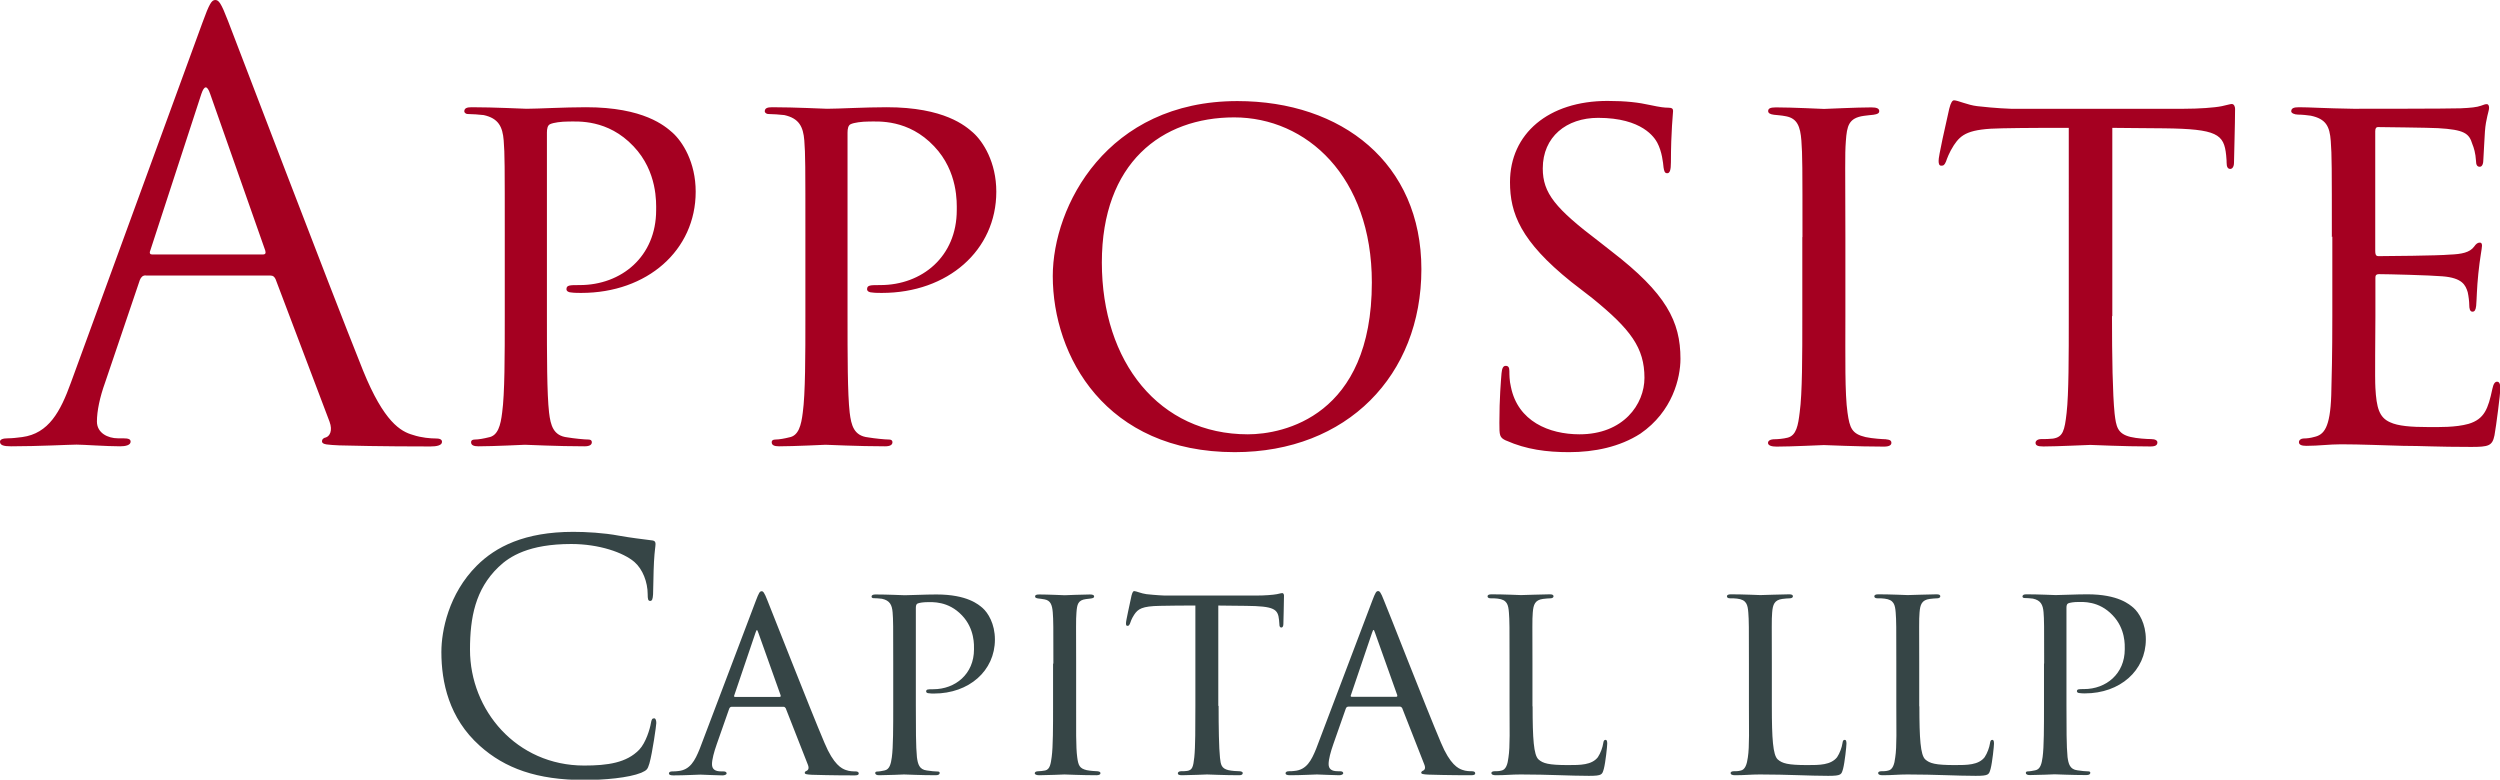
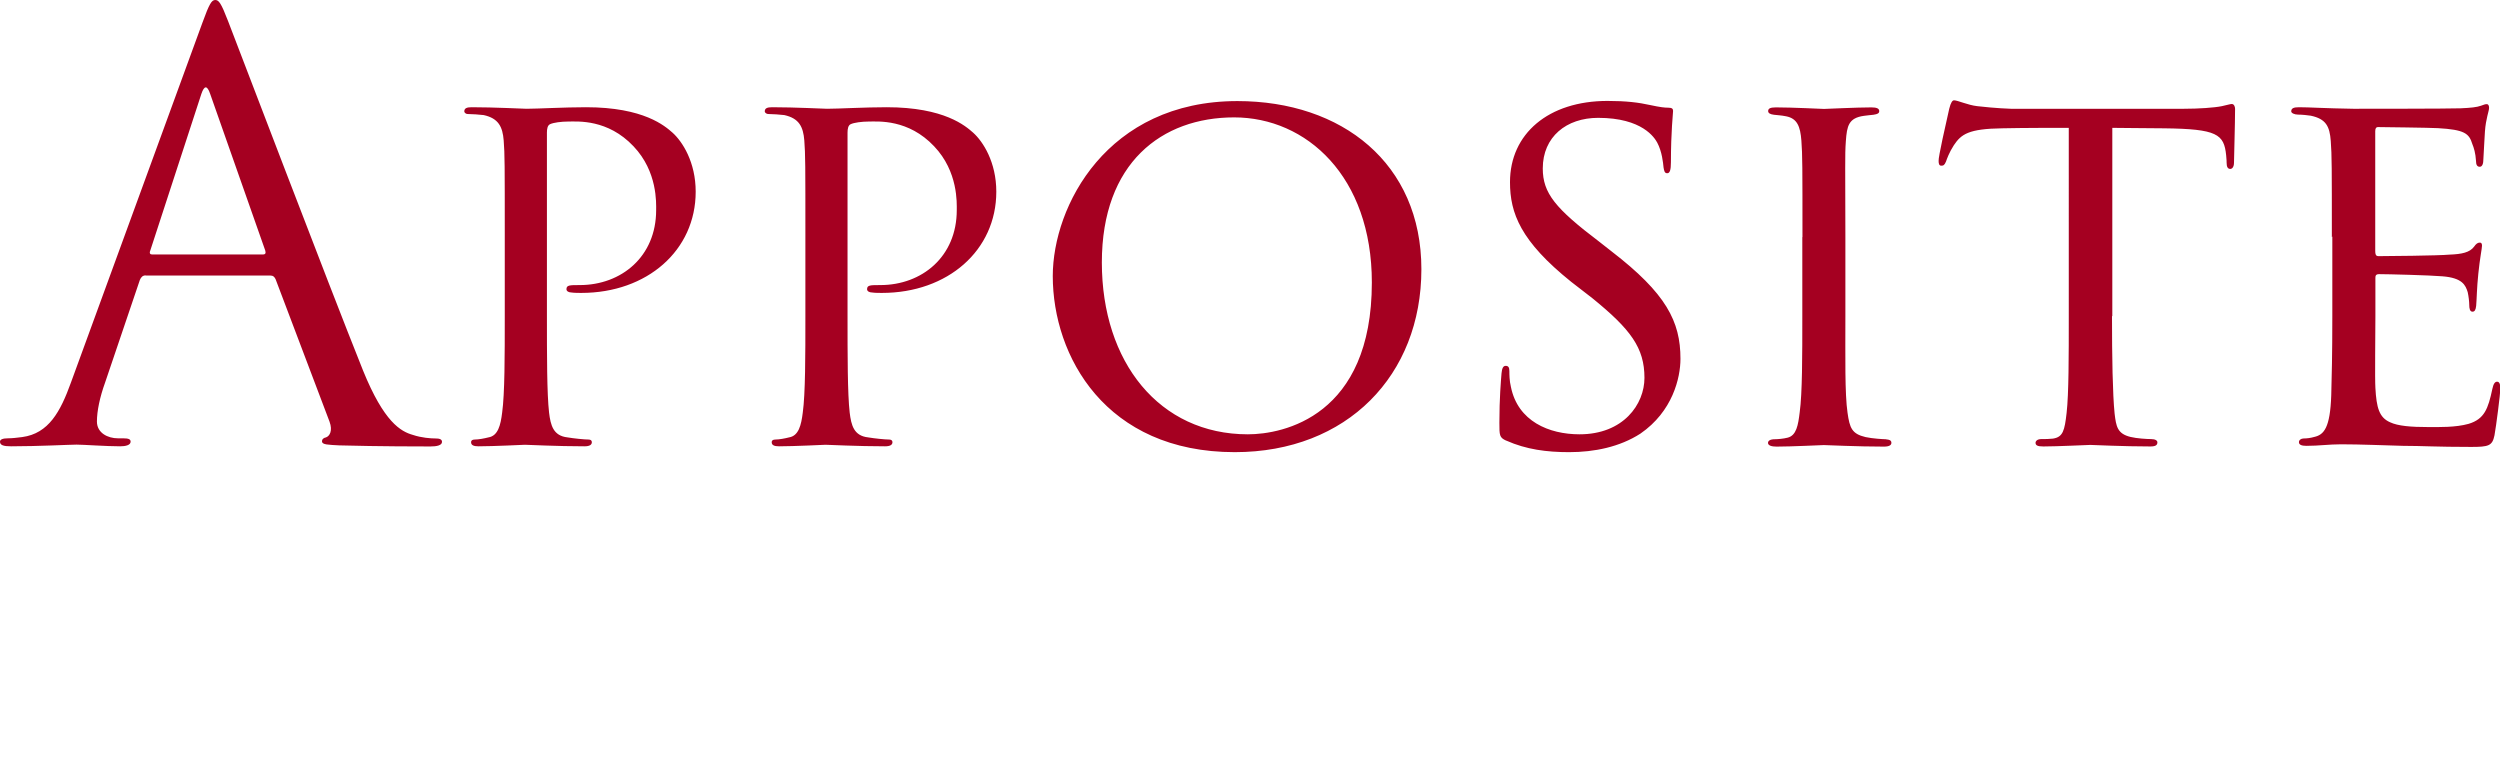
<svg xmlns="http://www.w3.org/2000/svg" viewBox="0 0 162.5 50.68" id="a">
  <path style="fill:#a50021;" d="M151.57,15.41c0-4.49,0-5.31-.07-6.24-.07-.96-.31-1.44-1.3-1.65-.21-.03-.55-.07-.82-.07-.24,0-.45-.1-.45-.21,0-.21,.17-.27,.51-.27,.68,0,1.61,.07,3.53,.1,.17,0,6.27,0,6.96-.03,.68-.03,1.06-.07,1.34-.17,.21-.07,.24-.1,.38-.1,.07,0,.14,.07,.14,.24,0,.21-.21,.69-.27,1.54-.03,.58-.07,1.13-.1,1.78,0,.31-.07,.51-.24,.51s-.24-.14-.24-.38c-.03-.51-.14-.86-.24-1.1-.21-.69-.51-.93-2.23-1.03-.45-.03-3.84-.07-3.91-.07-.1,0-.17,.07-.17,.27v7.78c0,.21,.03,.34,.21,.34,.41,0,3.91-.03,4.63-.1,.79-.03,1.3-.14,1.58-.51,.14-.2,.24-.27,.38-.27,.07,0,.14,.03,.14,.2s-.14,.82-.24,1.82c-.1,.96-.1,1.64-.14,2.09-.03,.27-.1,.38-.24,.38-.17,0-.21-.21-.21-.45,0-.2-.04-.55-.1-.82-.14-.45-.34-.93-1.65-1.03-.79-.07-3.57-.14-4.11-.14-.21,0-.24,.1-.24,.24v2.5c0,1.06-.04,4.08,0,4.66,.07,1.27,.24,1.92,.96,2.23,.51,.24,1.34,.31,2.5,.31,.65,0,1.75,.03,2.6-.21,1.03-.31,1.27-.99,1.54-2.26,.07-.34,.17-.48,.31-.48,.21,0,.21,.31,.21,.51,0,.24-.27,2.4-.38,2.98-.14,.68-.38,.75-1.51,.75-2.26,0-3.22-.07-4.42-.07-1.2-.03-2.78-.1-4.04-.1-.79,0-1.44,.1-2.26,.1-.31,0-.48-.07-.48-.24,0-.14,.14-.24,.31-.24,.21,0,.45-.03,.69-.1,.62-.14,1.03-.58,1.1-2.71,.03-1.17,.07-2.57,.07-5.18v-5.14Zm-14.29,5.14c0,2.64,.04,5.07,.17,6.34,.1,.82,.17,1.3,1.03,1.51,.41,.1,1.06,.14,1.34,.14s.41,.1,.41,.21c0,.17-.1,.27-.45,.27-1.75,0-3.77-.1-3.91-.1s-2.16,.1-3.05,.1c-.38,0-.51-.07-.51-.24,0-.1,.1-.24,.38-.24s.48,0,.75-.03c.65-.1,.76-.51,.89-1.68,.14-1.23,.14-3.7,.14-6.27V8.31c-1.13,0-2.95,0-4.32,.03-2.19,.03-2.67,.38-3.15,1.1-.31,.48-.45,.89-.51,1.06-.1,.24-.17,.27-.31,.27s-.17-.14-.17-.31c-.03-.21,.48-2.47,.69-3.39,.1-.41,.21-.55,.31-.55,.24,0,.89,.31,1.51,.38,1.2,.14,2.16,.17,2.19,.17h11.24c.96,0,1.99-.07,2.47-.17,.45-.1,.55-.14,.65-.14,.14,0,.21,.17,.21,.31,0,.96-.07,3.22-.07,3.5,0,.31-.14,.41-.24,.41-.17,0-.24-.14-.24-.41,0-.1,0-.14-.03-.48-.14-1.37-.58-1.71-4.04-1.75-1.3,0-2.37-.03-3.36-.03v12.24Zm-20.12-5.14c0-4.52,0-5.35-.07-6.27-.07-.92-.27-1.44-.99-1.58-.34-.07-.58-.07-.79-.1-.24-.03-.38-.1-.38-.24,0-.17,.14-.24,.51-.24,1.06,0,3.02,.1,3.12,.1,.14,0,2.12-.1,3.08-.1,.34,0,.51,.07,.51,.24,0,.14-.1,.2-.38,.24-.21,.03-.38,.03-.62,.07-.99,.14-1.1,.65-1.17,1.65-.07,.92-.03,1.71-.03,6.24v5.14c0,2.64-.04,5.04,.14,6.27,.14,.99,.28,1.37,1.17,1.58,.45,.1,1.17,.14,1.3,.14,.31,.03,.38,.1,.38,.24s-.14,.24-.48,.24c-1.75,0-3.74-.1-3.91-.1-.1,0-2.12,.1-3.08,.1-.31,0-.55-.07-.55-.24,0-.14,.14-.24,.45-.24,.17,0,.55-.03,.82-.1,.58-.14,.69-.82,.79-1.65,.17-1.23,.17-3.67,.17-6.24v-5.14Zm-19.26,13.23c-.44-.2-.44-.34-.44-1.16,0-1.58,.1-2.74,.14-3.22,.03-.31,.1-.48,.27-.48s.24,.1,.24,.34c0,.21,0,.62,.1,1.03,.45,2.23,2.47,3.08,4.46,3.08,2.85,0,4.22-1.95,4.22-3.67,0-1.95-.89-3.15-3.39-5.18l-1.37-1.06c-3.29-2.64-3.98-4.46-3.98-6.48,0-3.15,2.5-5.28,6.34-5.28,1.2,0,2.02,.1,2.78,.27,.65,.14,.93,.17,1.17,.17s.31,.07,.31,.21-.14,1.34-.14,3.33c0,.51-.07,.72-.24,.72s-.2-.14-.24-.38c-.03-.31-.1-1.03-.41-1.61-.17-.31-.96-1.61-3.84-1.61-2.06,0-3.6,1.23-3.6,3.29,0,1.61,.82,2.6,3.67,4.76l.79,.62c3.56,2.74,4.49,4.56,4.49,6.99,0,1.24-.51,3.43-2.61,4.87-1.34,.86-2.98,1.2-4.63,1.2-1.44,0-2.78-.17-4.08-.75m-8.74-10.28c0-6.89-4.25-10.73-8.95-10.73s-8.6,2.95-8.6,9.43,3.74,11.17,9.49,11.17c2.3,0,8.06-1.17,8.06-9.87m-20.74-.41c0-4.56,3.53-11.38,12-11.38,6.79,0,11.96,4.04,11.96,10.93s-4.83,11.89-12.13,11.89c-8.4,0-11.83-6.24-11.83-11.45m-16.08-2.54c0-4.73,0-5.35-.07-6.27-.07-.89-.34-1.44-1.3-1.65-.24-.03-.79-.07-1.06-.07-.07,0-.21-.07-.21-.17,0-.21,.17-.27,.48-.27,1.47,0,3.36,.1,3.57,.1,.72,0,2.47-.1,3.87-.1,3.77,0,5.14,1.23,5.62,1.65,.65,.58,1.51,1.92,1.51,3.84,0,3.81-3.15,6.58-7.44,6.58-.14,0-.48,0-.65-.03-.14,0-.31-.07-.31-.21,0-.27,.21-.27,.86-.27,2.71,0,4.97-1.85,4.97-4.87,0-.45,.1-2.5-1.47-4.15-1.68-1.78-3.63-1.61-4.25-1.61-.45,0-.96,.07-1.17,.17-.17,.07-.21,.31-.21,.55v11.86c0,2.64,0,5.11,.14,6.34,.1,.82,.27,1.51,1.2,1.61,.41,.07,1.1,.14,1.37,.14,.14,0,.21,.07,.21,.17,0,.17-.14,.27-.48,.27-1.78,0-3.7-.1-3.87-.1-.03,0-2.06,.1-3.02,.1-.31,0-.48-.07-.48-.27,0-.1,.07-.17,.24-.17,.24,0,.62-.07,.89-.14,.62-.1,.79-.79,.89-1.61,.17-1.23,.17-3.7,.17-6.27v-5.14Zm-19.54,0c0-4.73,0-5.35-.07-6.27-.07-.89-.34-1.44-1.3-1.65-.24-.03-.79-.07-1.06-.07-.07,0-.2-.07-.2-.17,0-.21,.17-.27,.48-.27,1.47,0,3.36,.1,3.56,.1,.72,0,2.47-.1,3.87-.1,3.77,0,5.14,1.23,5.62,1.65,.65,.58,1.51,1.92,1.51,3.84,0,3.81-3.15,6.58-7.44,6.58-.14,0-.48,0-.65-.03-.14,0-.31-.07-.31-.21,0-.27,.21-.27,.86-.27,2.71,0,4.97-1.85,4.97-4.87,0-.45,.1-2.5-1.47-4.15-1.68-1.78-3.63-1.61-4.25-1.61-.45,0-.96,.07-1.17,.17-.17,.07-.21,.31-.21,.55v11.86c0,2.64,0,5.11,.14,6.34,.1,.82,.27,1.51,1.2,1.61,.41,.07,1.1,.14,1.37,.14,.14,0,.21,.07,.21,.17,0,.17-.14,.27-.48,.27-1.78,0-3.7-.1-3.87-.1-.03,0-2.06,.1-3.02,.1-.31,0-.48-.07-.48-.27,0-.1,.07-.17,.24-.17,.24,0,.62-.07,.89-.14,.62-.1,.79-.79,.89-1.61,.17-1.23,.17-3.7,.17-6.27v-5.14Zm-15.72,1.14c.19,0,.19-.11,.15-.26l-3.58-10.18c-.19-.56-.38-.56-.57,0l-3.32,10.18c-.08,.19,0,.26,.11,.26h7.2Zm-7.62,1.36c-.19,0-.3,.11-.38,.3l-2.26,6.67c-.34,.94-.53,1.85-.53,2.53,0,.75,.72,1.09,1.36,1.09h.34c.38,0,.49,.07,.49,.22,0,.23-.34,.3-.68,.3-.9,0-2.41-.11-2.83-.11s-2.49,.11-4.26,.11c-.49,0-.72-.07-.72-.3,0-.15,.19-.22,.53-.22,.26,0,.6-.04,.91-.08,1.73-.23,2.49-1.66,3.17-3.54L13.16,1.47c.45-1.24,.6-1.47,.83-1.47s.38,.19,.83,1.36c.56,1.43,6.48,17,8.78,22.73,1.36,3.35,2.45,3.96,3.24,4.18,.56,.19,1.17,.23,1.47,.23,.23,0,.42,.04,.42,.22,0,.23-.34,.3-.75,.3-.57,0-3.32,0-5.92-.07-.72-.04-1.13-.04-1.13-.26,0-.15,.11-.23,.26-.26,.23-.08,.45-.42,.23-1.02l-3.51-9.27c-.08-.15-.15-.23-.34-.23H9.46Z" />
-   <path style="fill:#364546;" d="M132.87,43.13c0-2.52,0-2.85-.04-3.34-.04-.48-.18-.77-.69-.88-.13-.02-.42-.04-.57-.04-.04,0-.11-.04-.11-.09,0-.11,.09-.15,.26-.15,.79,0,1.79,.05,1.9,.05,.38,0,1.32-.05,2.06-.05,2.01,0,2.74,.66,3,.88,.35,.31,.8,1.02,.8,2.05,0,2.03-1.68,3.51-3.96,3.51-.07,0-.26,0-.35-.02-.07,0-.17-.04-.17-.11,0-.15,.11-.15,.46-.15,1.44,0,2.65-.99,2.65-2.59,0-.24,.06-1.33-.79-2.21-.9-.95-1.94-.86-2.27-.86-.24,0-.51,.04-.62,.09-.09,.04-.11,.16-.11,.29v6.32c0,1.41,0,2.72,.07,3.38,.06,.44,.15,.8,.64,.86,.22,.04,.58,.07,.73,.07,.07,0,.11,.04,.11,.09,0,.09-.07,.15-.26,.15-.95,0-1.97-.05-2.06-.05-.02,0-1.1,.05-1.61,.05-.16,0-.26-.04-.26-.15,0-.05,.04-.09,.13-.09,.13,0,.33-.04,.48-.07,.33-.06,.42-.42,.48-.86,.09-.66,.09-1.97,.09-3.34v-2.74Zm-8.11,2.78c0,2.1,.07,3.16,.38,3.45,.29,.26,.66,.37,1.92,.37,.8,0,1.54,0,1.94-.51,.18-.27,.31-.64,.35-.91,.02-.15,.06-.22,.15-.22,.07,0,.11,.06,.11,.24s-.11,1.22-.22,1.64c-.11,.37-.09,.46-.97,.46-1.24,0-2.61-.09-4.44-.09-.6,0-.97,.05-1.61,.05-.18,0-.29-.04-.29-.15,0-.05,.06-.11,.2-.11s.29,0,.44-.04c.31-.05,.42-.42,.47-.86,.11-.69,.07-1.95,.07-3.36v-2.74c0-2.41,0-2.81-.04-3.31-.04-.51-.11-.84-.73-.91-.11-.02-.31-.02-.46-.02-.13,0-.2-.05-.2-.13,0-.09,.09-.13,.27-.13,.77,0,1.86,.05,1.9,.05,.26,0,1.37-.05,1.88-.05,.18,0,.24,.05,.24,.13s-.09,.13-.2,.13c-.13,0-.31,.02-.49,.04-.51,.07-.62,.36-.66,.89-.04,.49-.02,.9-.02,3.31v2.78Zm-9.59,0c0,2.1,.07,3.16,.38,3.45,.29,.26,.66,.37,1.92,.37,.8,0,1.53,0,1.94-.51,.18-.27,.31-.64,.35-.91,.02-.15,.05-.22,.15-.22,.07,0,.11,.06,.11,.24s-.11,1.22-.22,1.64c-.11,.37-.09,.46-.97,.46-1.24,0-2.61-.09-4.44-.09-.6,0-.97,.05-1.61,.05-.18,0-.29-.04-.29-.15,0-.05,.06-.11,.2-.11s.29,0,.44-.04c.31-.05,.42-.42,.48-.86,.11-.69,.07-1.95,.07-3.36v-2.74c0-2.41,0-2.81-.04-3.31-.04-.51-.11-.84-.73-.91-.11-.02-.31-.02-.46-.02-.13,0-.2-.05-.2-.13,0-.09,.09-.13,.27-.13,.77,0,1.86,.05,1.9,.05,.26,0,1.37-.05,1.88-.05,.18,0,.24,.05,.24,.13s-.09,.13-.2,.13c-.13,0-.31,.02-.49,.04-.51,.07-.62,.36-.66,.89-.04,.49-.02,.9-.02,3.31v2.78Zm-15.55,0c0,2.1,.07,3.16,.38,3.45,.29,.26,.66,.37,1.92,.37,.8,0,1.54,0,1.94-.51,.18-.27,.31-.64,.35-.91,.02-.15,.06-.22,.15-.22,.07,0,.11,.06,.11,.24s-.11,1.22-.22,1.64c-.11,.37-.09,.46-.97,.46-1.24,0-2.61-.09-4.44-.09-.6,0-.97,.05-1.61,.05-.18,0-.29-.04-.29-.15,0-.05,.06-.11,.2-.11s.29,0,.44-.04c.31-.05,.42-.42,.47-.86,.11-.69,.07-1.95,.07-3.36v-2.74c0-2.41,0-2.81-.04-3.31-.04-.51-.11-.84-.73-.91-.11-.02-.31-.02-.46-.02-.13,0-.2-.05-.2-.13,0-.09,.09-.13,.27-.13,.77,0,1.86,.05,1.9,.05,.26,0,1.37-.05,1.88-.05,.18,0,.24,.05,.24,.13s-.09,.13-.2,.13c-.13,0-.31,.02-.49,.04-.51,.07-.62,.36-.66,.89-.04,.49-.02,.9-.02,3.31v2.78Zm-8.86-.62c.07,0,.07-.05,.06-.11l-1.44-4.04c-.09-.26-.11-.26-.2,0l-1.37,4.04c-.04,.07,0,.11,.04,.11h2.92Zm-3.11,.64c-.09,0-.15,.05-.18,.15l-.8,2.28c-.18,.51-.31,1-.31,1.3,0,.33,.2,.47,.6,.47h.13c.17,0,.22,.06,.22,.13,0,.09-.15,.13-.27,.13-.4,0-1.24-.05-1.44-.05-.18,0-.99,.05-1.75,.05-.2,0-.29-.04-.29-.13,0-.07,.07-.13,.22-.13,.09,0,.26,0,.36-.02,.79-.07,1.1-.68,1.41-1.44l3.65-9.63c.2-.53,.26-.62,.38-.62,.09,0,.17,.07,.37,.59,.26,.6,2.74,6.98,3.71,9.26,.6,1.44,1.13,1.68,1.39,1.77,.24,.09,.49,.09,.62,.09s.22,.04,.22,.13-.07,.13-.27,.13c-.18,0-1.55,0-2.78-.04-.35-.02-.46-.04-.46-.13,0-.05,.06-.11,.13-.13,.07-.04,.18-.13,.07-.4l-1.44-3.67c-.04-.05-.07-.09-.15-.09h-3.32Zm-8.44-.05c0,1.41,.02,2.7,.09,3.38,.05,.44,.09,.69,.55,.8,.22,.05,.57,.07,.71,.07s.22,.06,.22,.11c0,.09-.05,.15-.24,.15-.93,0-2.01-.05-2.08-.05s-1.15,.05-1.63,.05c-.2,0-.27-.04-.27-.13,0-.05,.06-.13,.2-.13s.26,0,.4-.02c.35-.05,.4-.27,.47-.89,.07-.66,.07-1.97,.07-3.34v-6.52c-.6,0-1.57,0-2.3,.02-1.17,.02-1.43,.2-1.68,.58-.17,.26-.24,.48-.27,.57-.06,.13-.09,.15-.17,.15s-.09-.07-.09-.16c-.02-.11,.26-1.31,.36-1.81,.06-.22,.11-.29,.17-.29,.13,0,.47,.16,.8,.2,.64,.07,1.15,.09,1.17,.09h5.99c.51,0,1.06-.04,1.32-.09,.24-.05,.29-.07,.35-.07,.07,0,.11,.09,.11,.16,0,.51-.04,1.72-.04,1.86,0,.16-.07,.22-.13,.22-.09,0-.13-.07-.13-.22,0-.06,0-.07-.02-.26-.07-.73-.31-.91-2.16-.93-.69,0-1.26-.02-1.79-.02v6.52Zm-10.74-2.74c0-2.41,0-2.85-.04-3.34-.04-.49-.15-.77-.53-.84-.18-.04-.31-.04-.42-.06-.13-.02-.2-.05-.2-.13,0-.09,.07-.13,.27-.13,.57,0,1.61,.05,1.66,.05,.07,0,1.13-.05,1.64-.05,.18,0,.27,.04,.27,.13,0,.07-.06,.11-.2,.13-.11,.02-.2,.02-.33,.04-.53,.07-.58,.35-.62,.88-.04,.49-.02,.91-.02,3.32v2.74c0,1.41-.02,2.69,.07,3.34,.07,.53,.15,.73,.62,.84,.24,.05,.62,.07,.69,.07,.16,.02,.2,.06,.2,.13s-.07,.13-.26,.13c-.93,0-1.99-.05-2.08-.05-.06,0-1.13,.05-1.64,.05-.16,0-.29-.04-.29-.13,0-.07,.07-.13,.24-.13,.09,0,.29-.02,.44-.05,.31-.07,.36-.44,.42-.88,.09-.66,.09-1.96,.09-3.33v-2.74Zm-10.41,0c0-2.52,0-2.85-.04-3.34-.04-.48-.18-.77-.69-.88-.13-.02-.42-.04-.57-.04-.04,0-.11-.04-.11-.09,0-.11,.09-.15,.26-.15,.79,0,1.79,.05,1.9,.05,.38,0,1.31-.05,2.06-.05,2.01,0,2.74,.66,3,.88,.35,.31,.8,1.02,.8,2.05,0,2.03-1.68,3.51-3.96,3.51-.07,0-.26,0-.35-.02-.07,0-.16-.04-.16-.11,0-.15,.11-.15,.46-.15,1.44,0,2.65-.99,2.65-2.59,0-.24,.06-1.33-.78-2.21-.9-.95-1.94-.86-2.27-.86-.24,0-.51,.04-.62,.09-.09,.04-.11,.16-.11,.29v6.32c0,1.41,0,2.72,.07,3.38,.06,.44,.15,.8,.64,.86,.22,.04,.58,.07,.73,.07,.07,0,.11,.04,.11,.09,0,.09-.07,.15-.26,.15-.95,0-1.97-.05-2.06-.05-.02,0-1.1,.05-1.61,.05-.16,0-.26-.04-.26-.15,0-.05,.04-.09,.13-.09,.13,0,.33-.04,.47-.07,.33-.06,.42-.42,.48-.86,.09-.66,.09-1.97,.09-3.34v-2.74Zm-7.38,2.16c.07,0,.07-.05,.06-.11l-1.44-4.04c-.09-.26-.11-.26-.2,0l-1.37,4.04c-.04,.07,0,.11,.04,.11h2.92Zm-3.11,.64c-.09,0-.15,.05-.18,.15l-.8,2.28c-.18,.51-.31,1-.31,1.3,0,.33,.2,.47,.6,.47h.13c.17,0,.22,.06,.22,.13,0,.09-.15,.13-.27,.13-.4,0-1.24-.05-1.44-.05-.18,0-.99,.05-1.75,.05-.2,0-.29-.04-.29-.13,0-.07,.07-.13,.22-.13,.09,0,.26,0,.37-.02,.79-.07,1.1-.68,1.41-1.44l3.65-9.63c.2-.53,.26-.62,.38-.62,.09,0,.17,.07,.37,.59,.25,.6,2.74,6.98,3.71,9.26,.6,1.44,1.13,1.68,1.39,1.77,.24,.09,.49,.09,.62,.09s.22,.04,.22,.13-.07,.13-.27,.13c-.18,0-1.55,0-2.78-.04-.35-.02-.46-.04-.46-.13,0-.05,.05-.11,.13-.13,.07-.04,.18-.13,.07-.4l-1.44-3.67c-.04-.05-.07-.09-.15-.09h-3.33Zm-16.39,2.53c-2-1.79-2.49-4.13-2.49-6.09,0-1.38,.47-3.78,2.3-5.61,1.23-1.23,3.11-2.2,6.27-2.2,.82,0,1.97,.06,2.98,.25,.78,.14,1.42,.21,2.18,.31,.14,.02,.19,.1,.19,.23,0,.16-.06,.41-.1,1.15-.04,.68-.04,1.81-.06,2.12-.02,.31-.06,.43-.19,.43-.14,0-.16-.14-.16-.43,0-.8-.33-1.64-.86-2.1-.72-.62-2.3-1.17-4.11-1.17-2.74,0-4.01,.8-4.73,1.5-1.5,1.44-1.85,3.27-1.85,5.37,0,3.93,3.02,7.53,7.42,7.53,1.54,0,2.76-.18,3.58-1.03,.43-.45,.7-1.36,.76-1.73,.04-.23,.08-.31,.21-.31,.1,0,.14,.14,.14,.31,0,.14-.25,1.93-.45,2.63-.12,.39-.16,.43-.53,.6-.82,.33-2.39,.47-3.7,.47-3.08,0-5.16-.76-6.79-2.22" />
</svg>